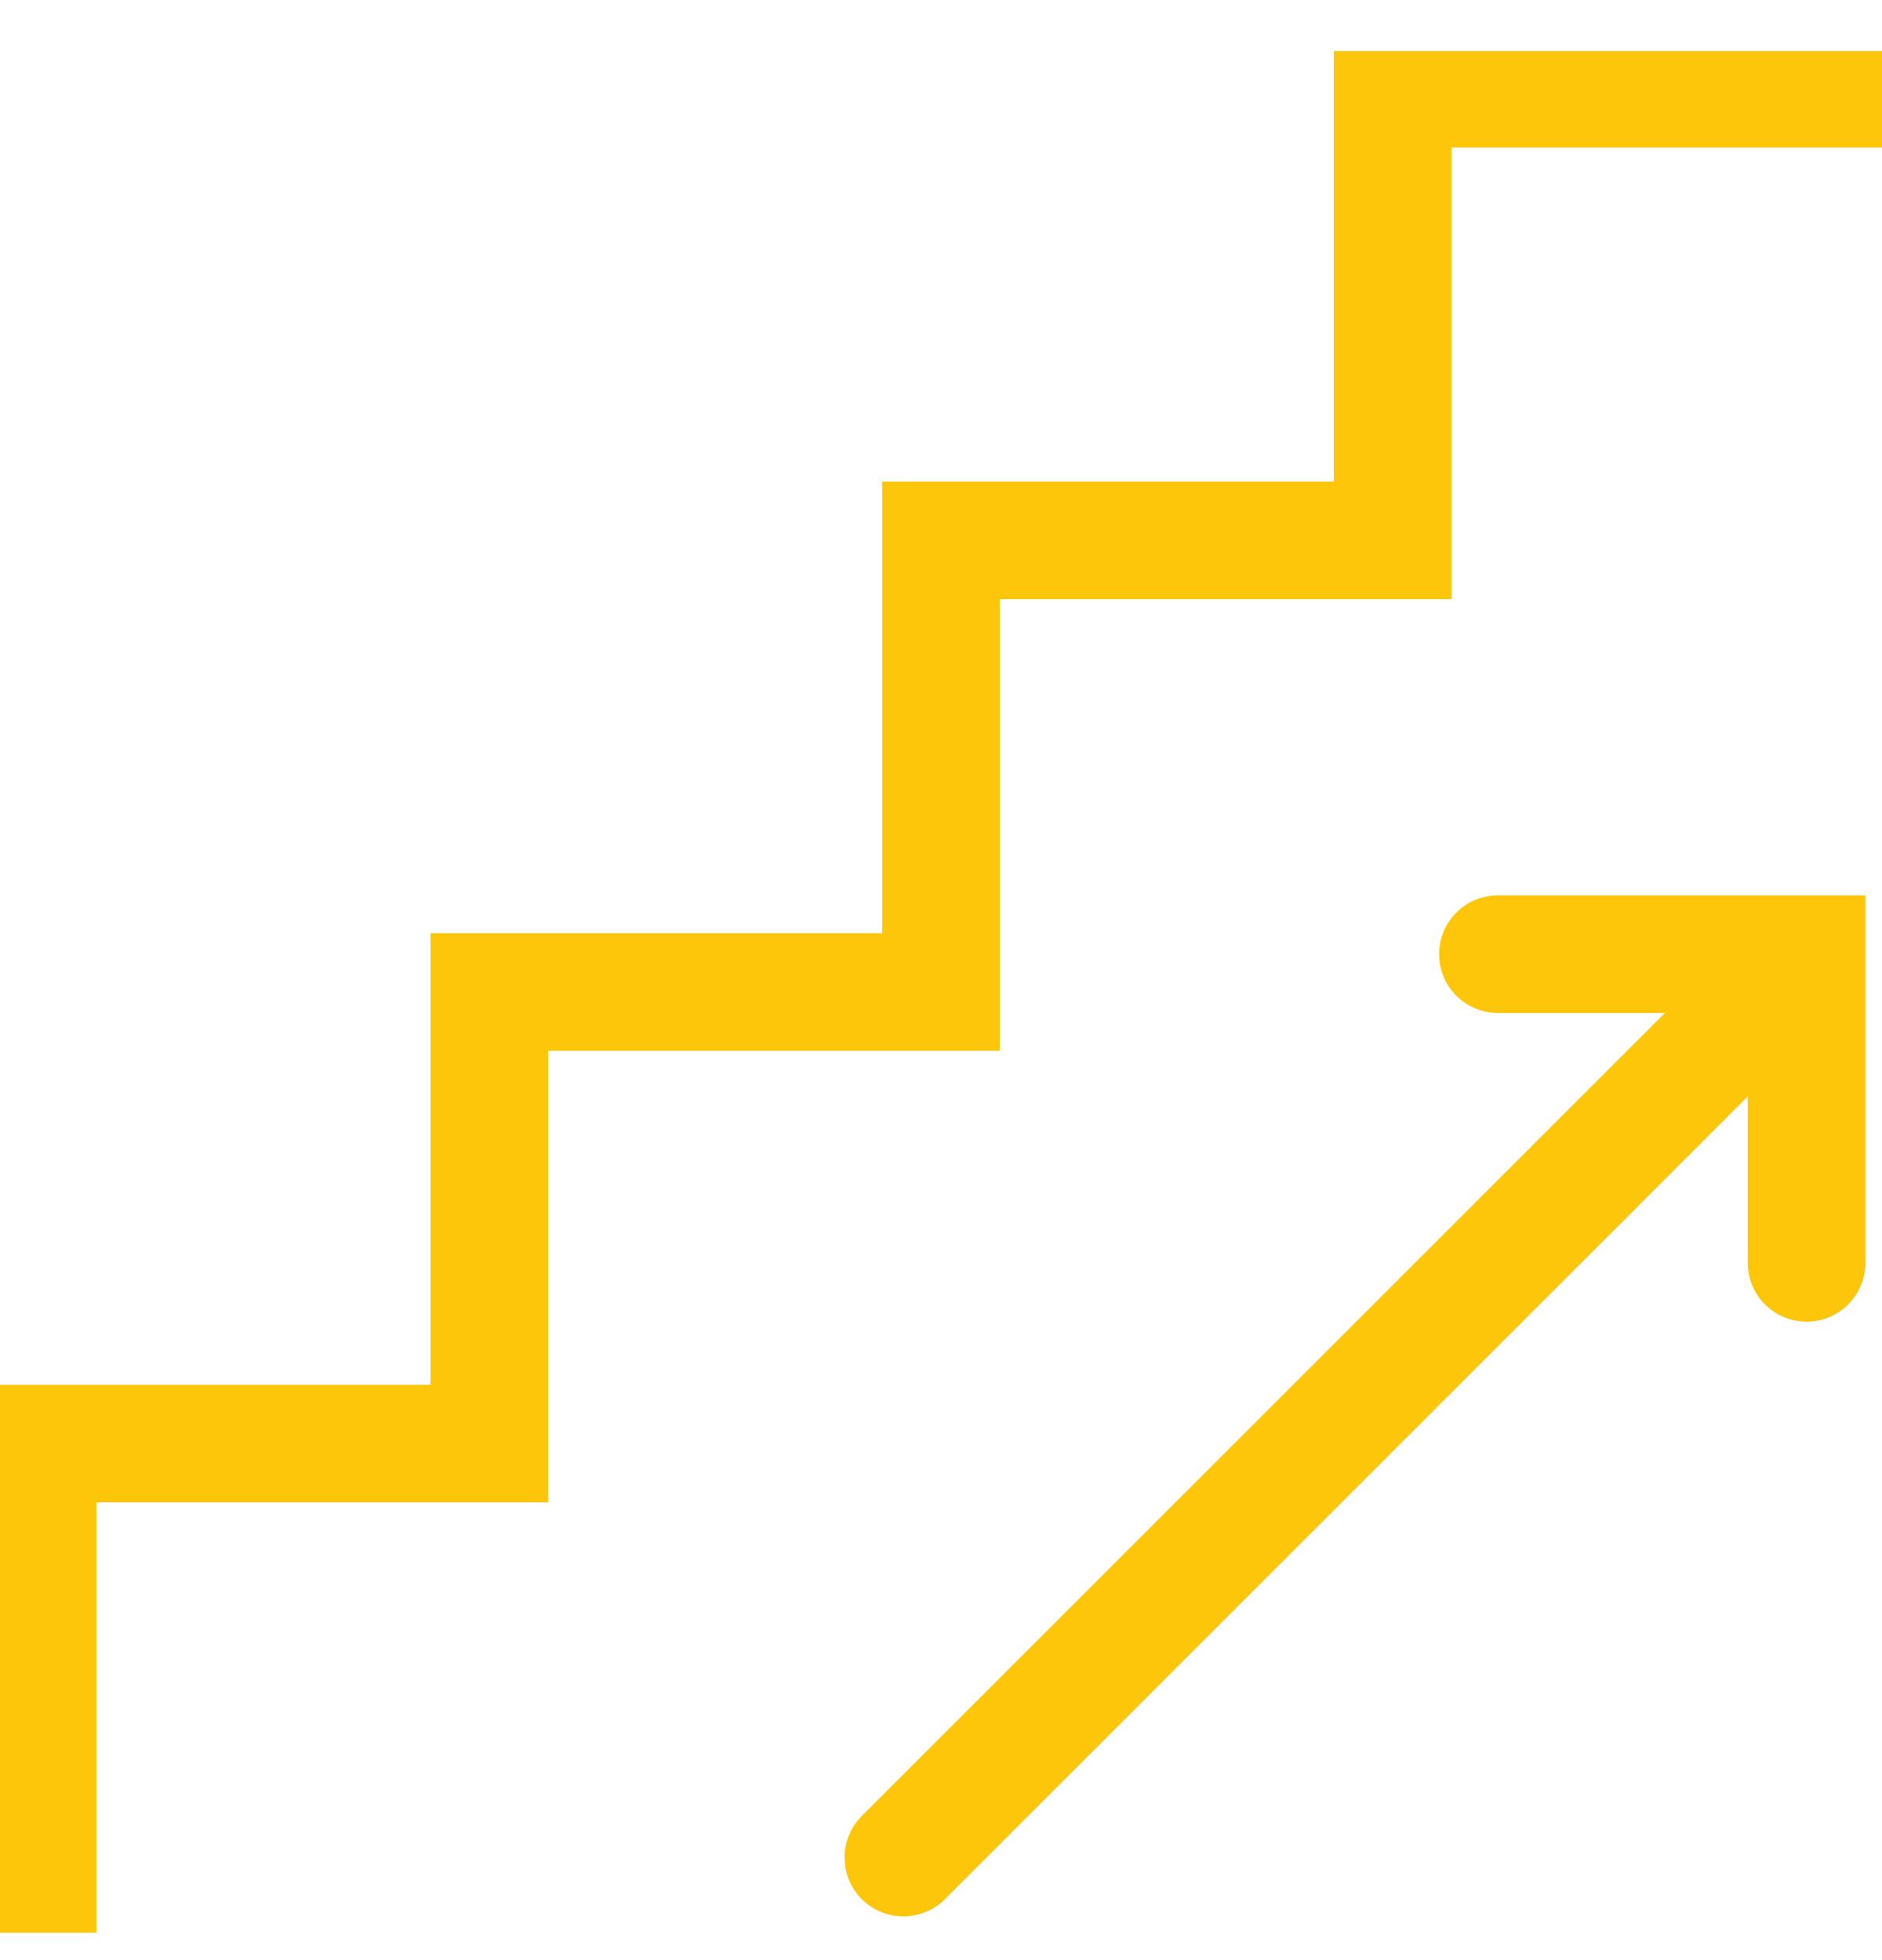
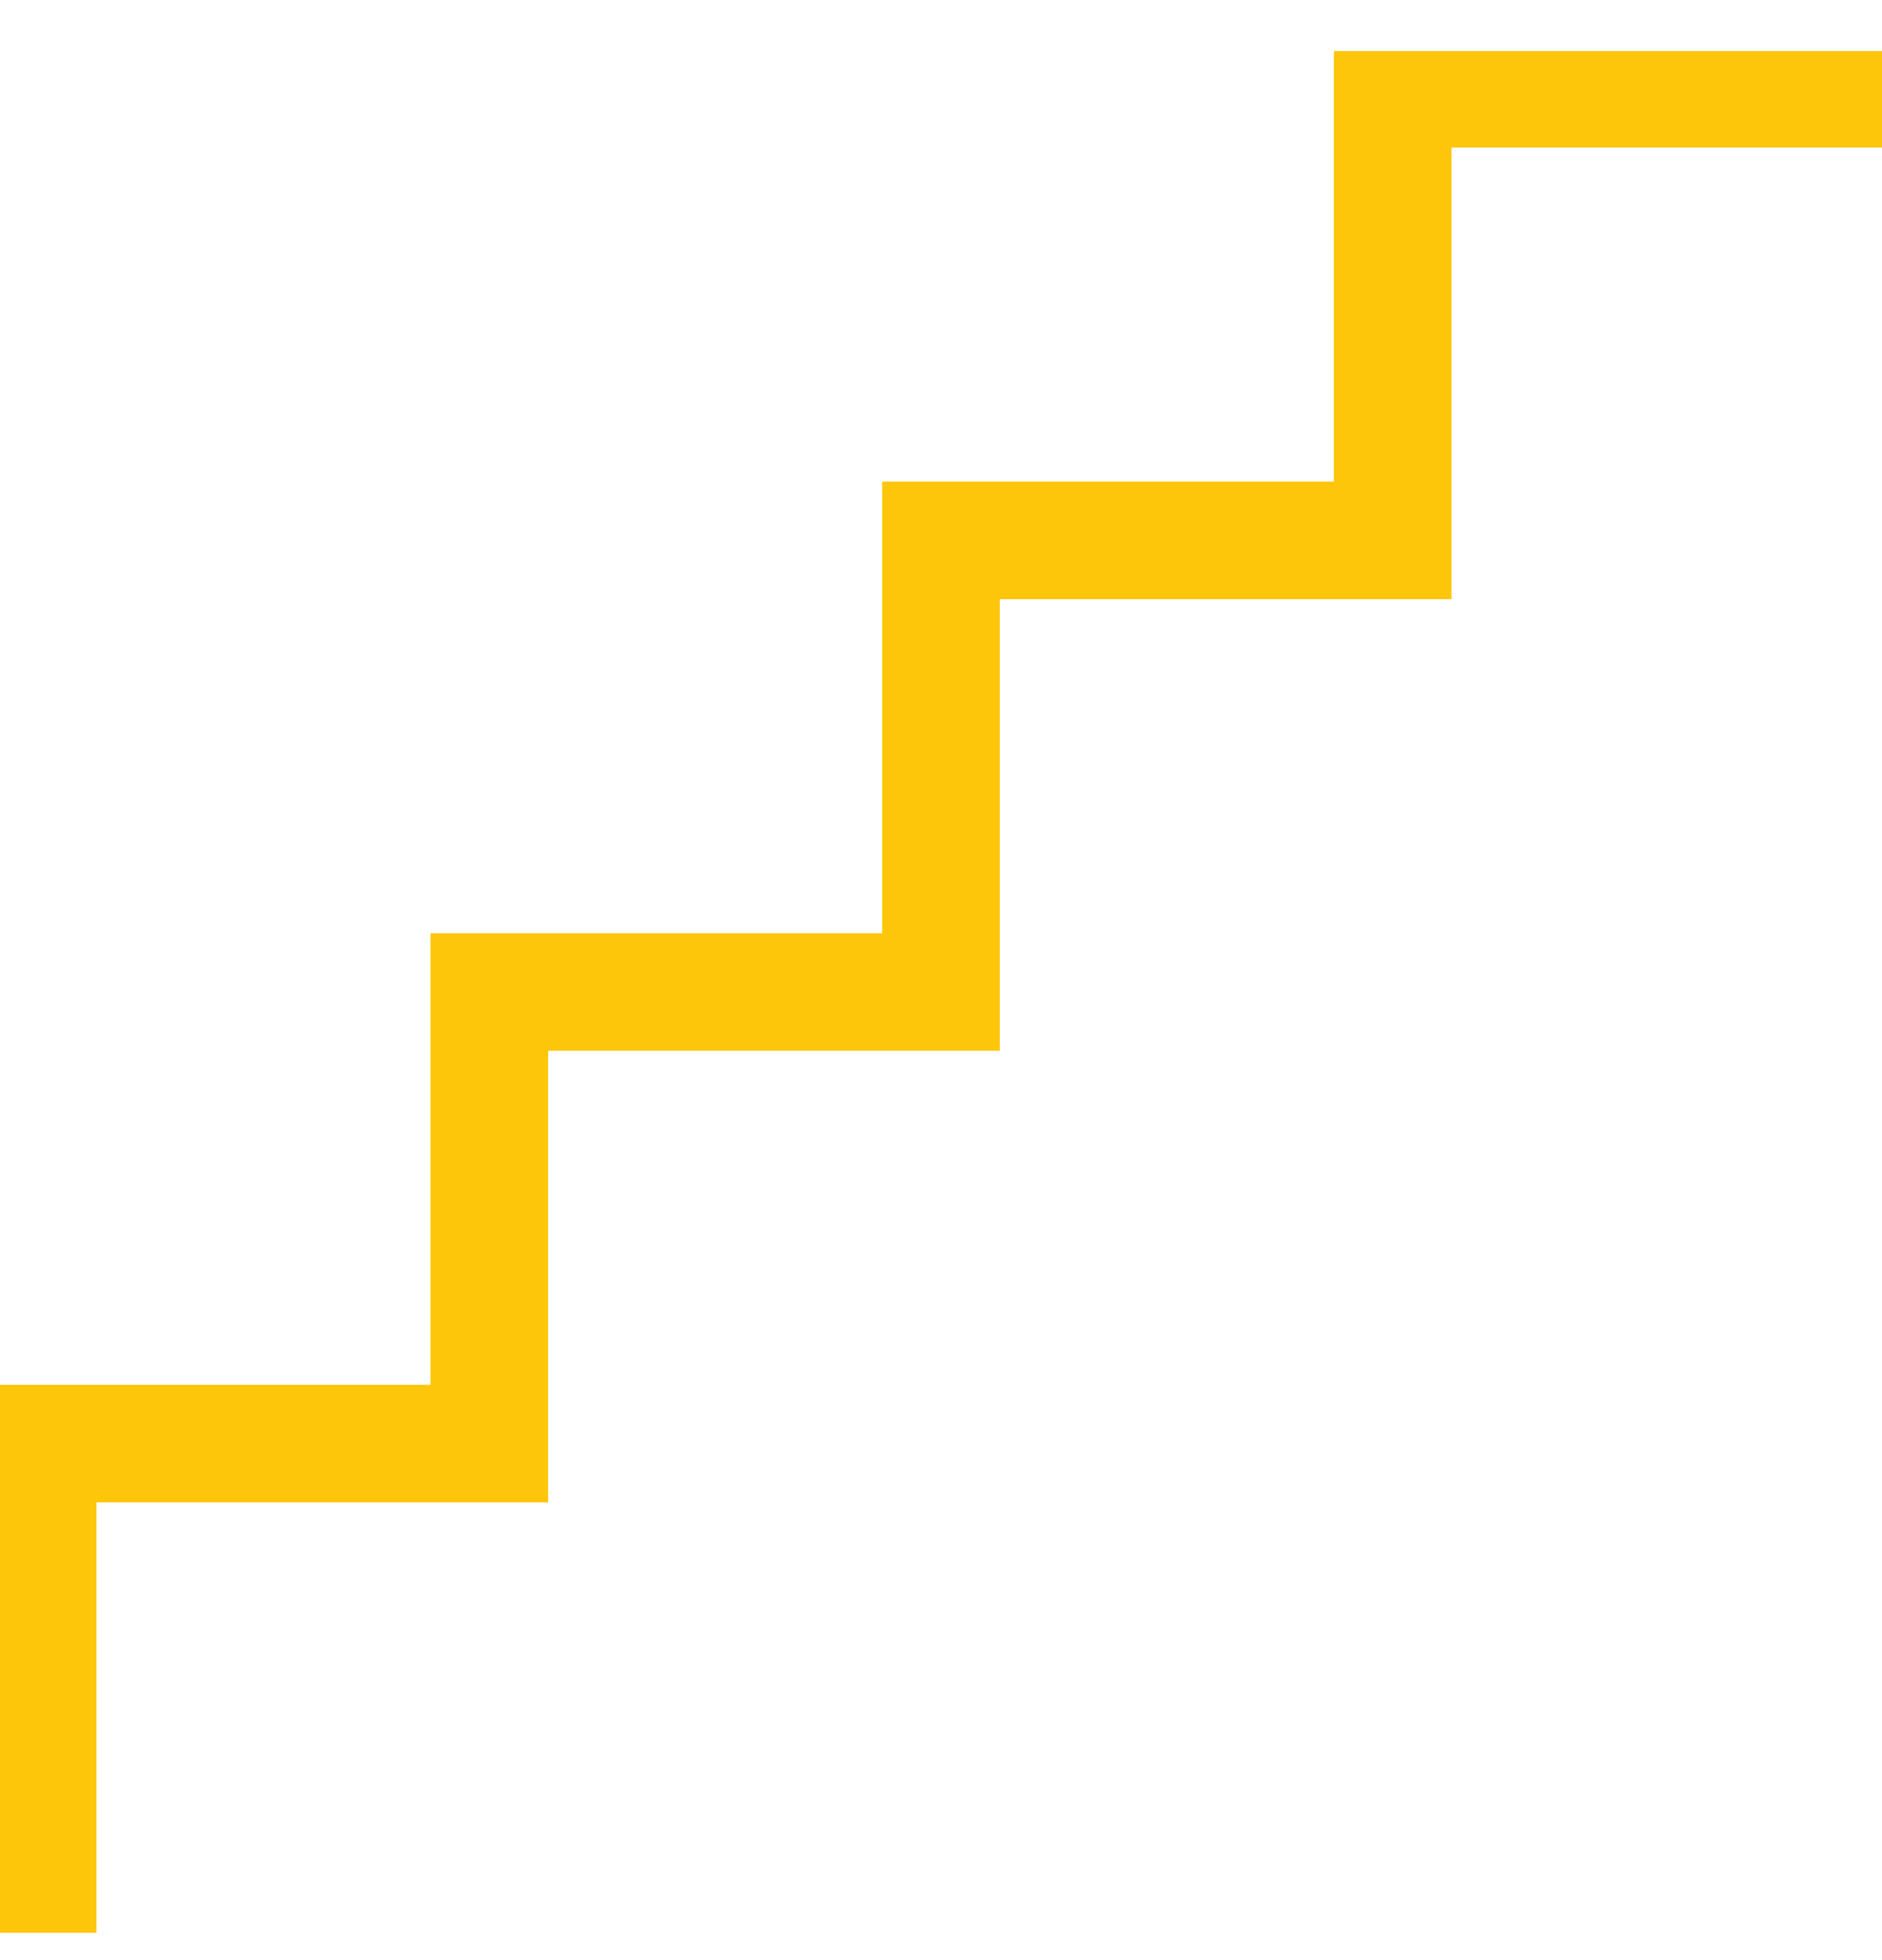
<svg xmlns="http://www.w3.org/2000/svg" width="24" height="25" viewBox="0 0 24 25" fill="none">
  <g clip-path="url(#a)" stroke="#FDC60B" stroke-width="1.5" stroke-miterlimit="10">
    <path d="M.48 24.652v-6.24h5.76v-5.76H12v-5.76h5.76v-5.76H24" />
-     <path d="M19.102 12.17h3.936v3.937M11.52 23.692l11.424-11.424" stroke-linecap="round" />
  </g>
  <defs>
    <clipPath id="a">
      <path fill="#fff" transform="translate(0 .651)" d="M0 0h24v24H0z" />
    </clipPath>
  </defs>
</svg>